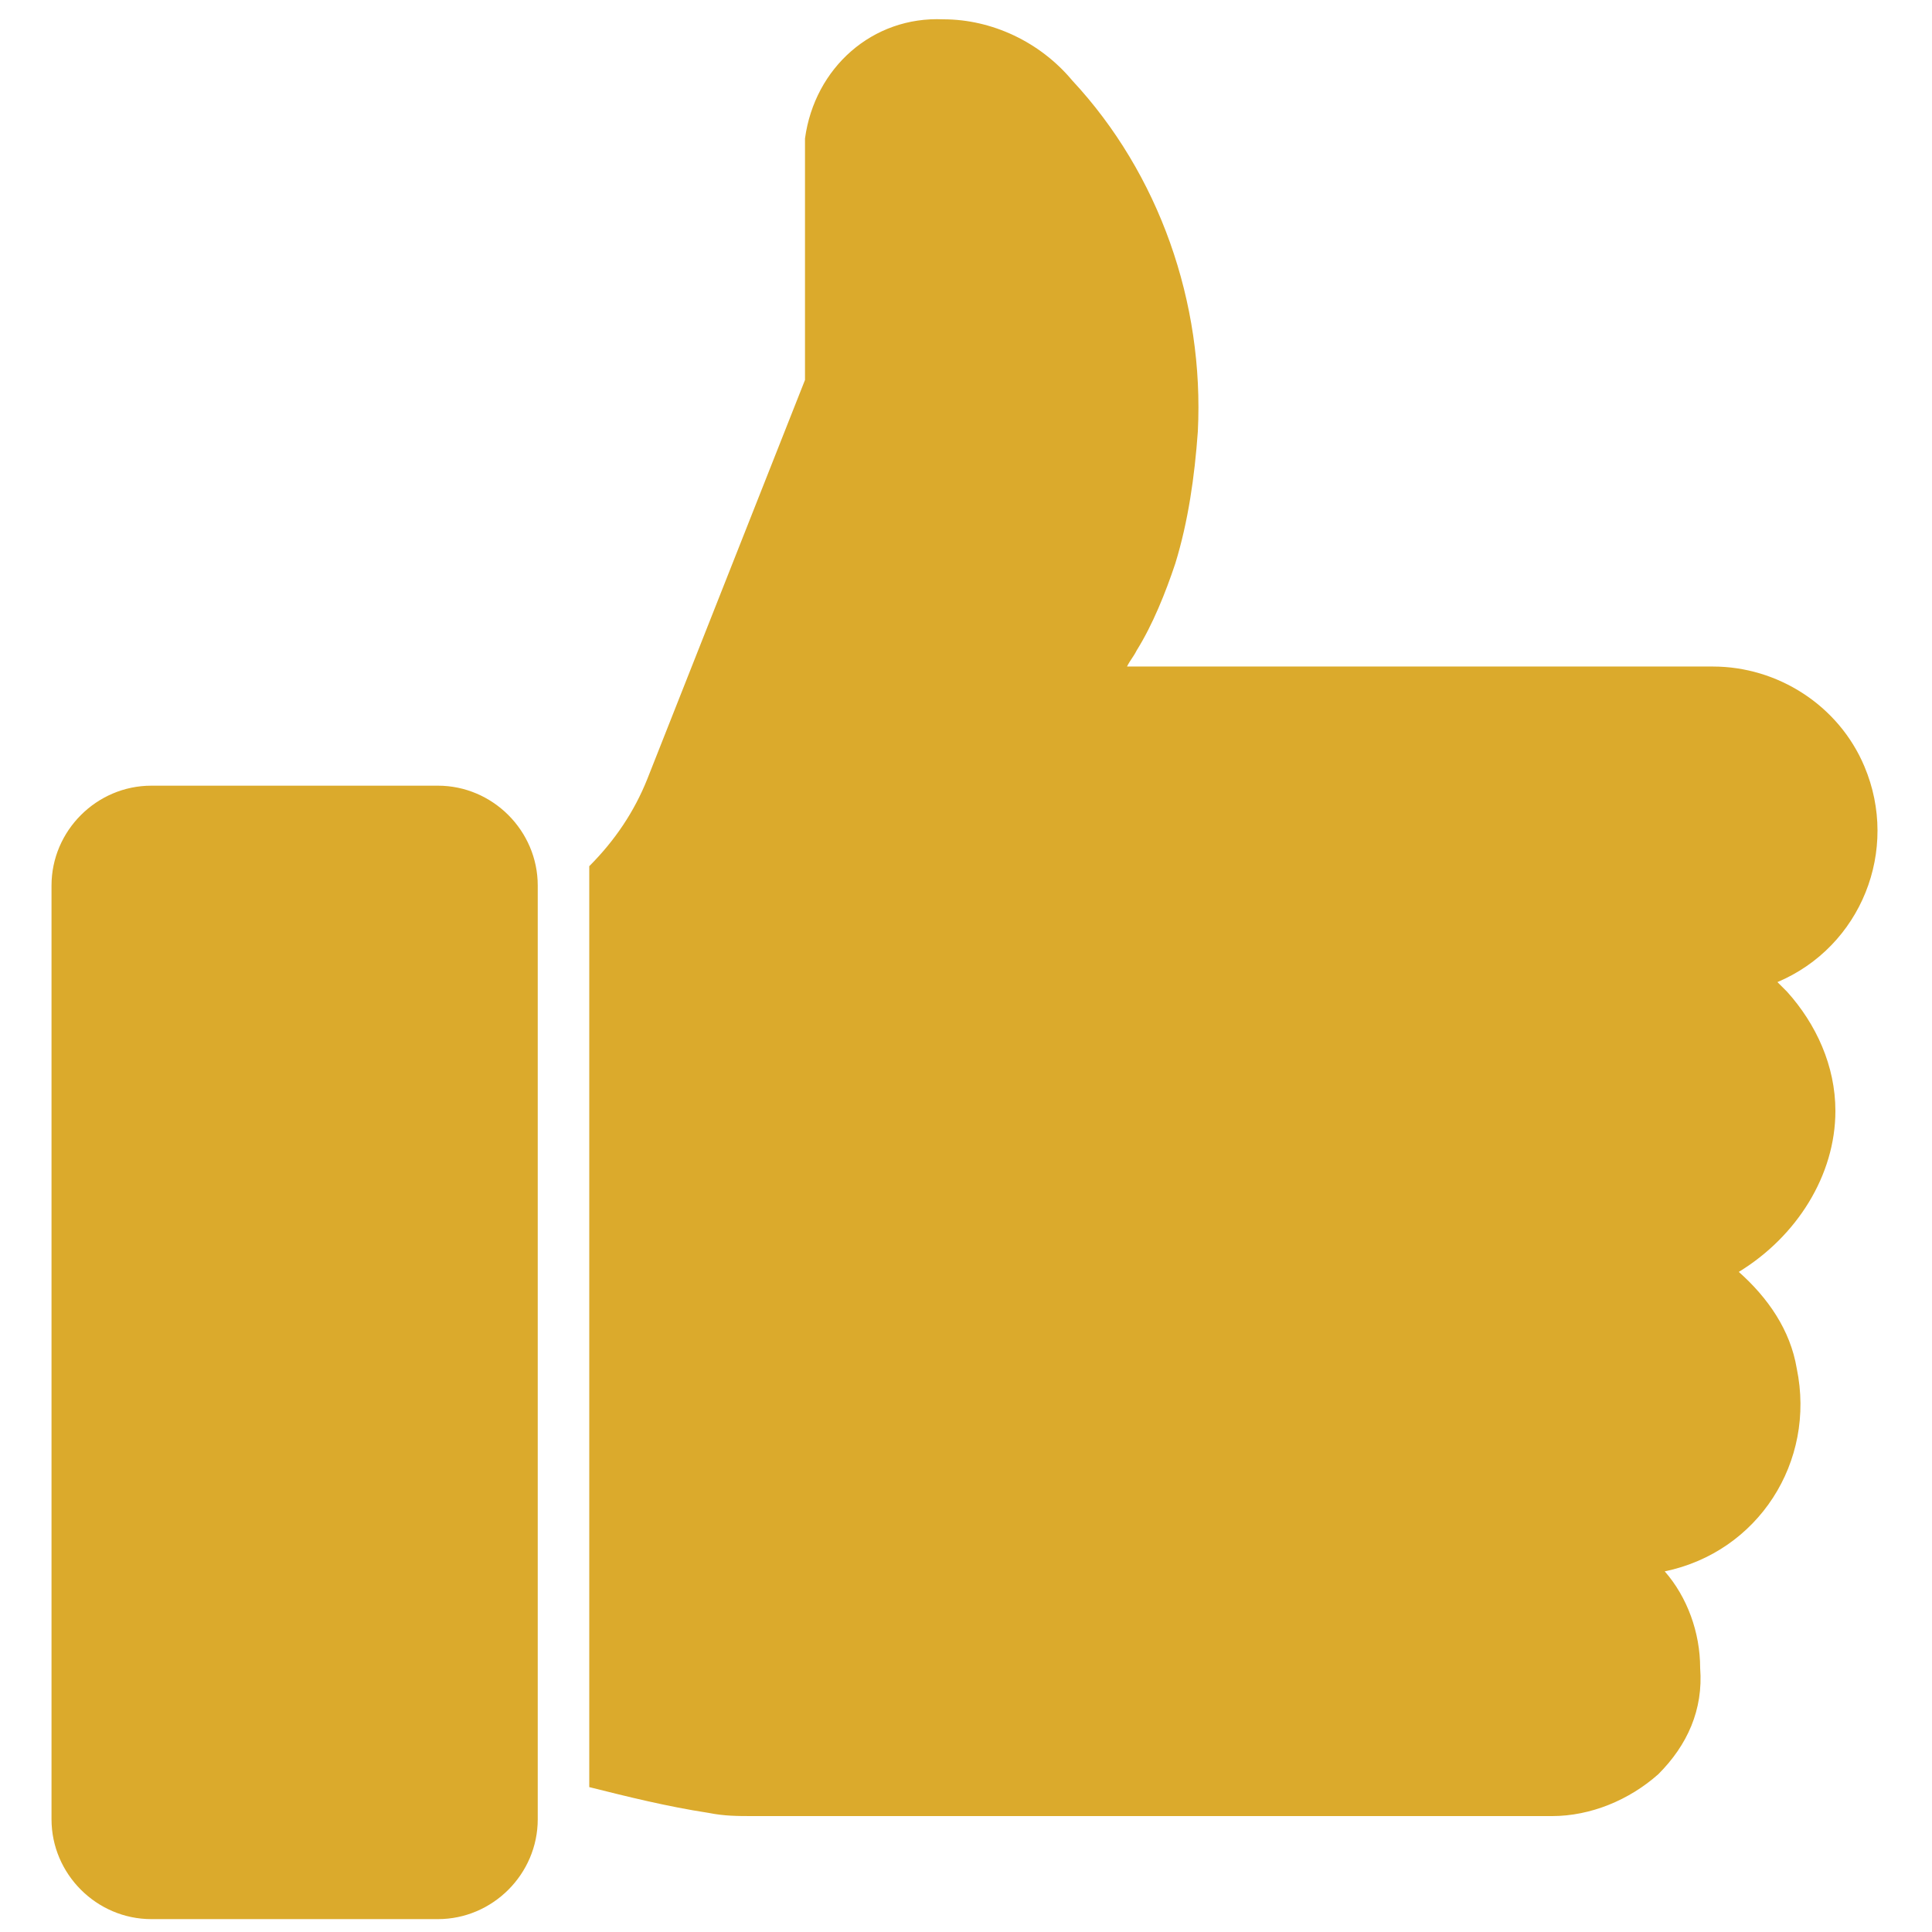
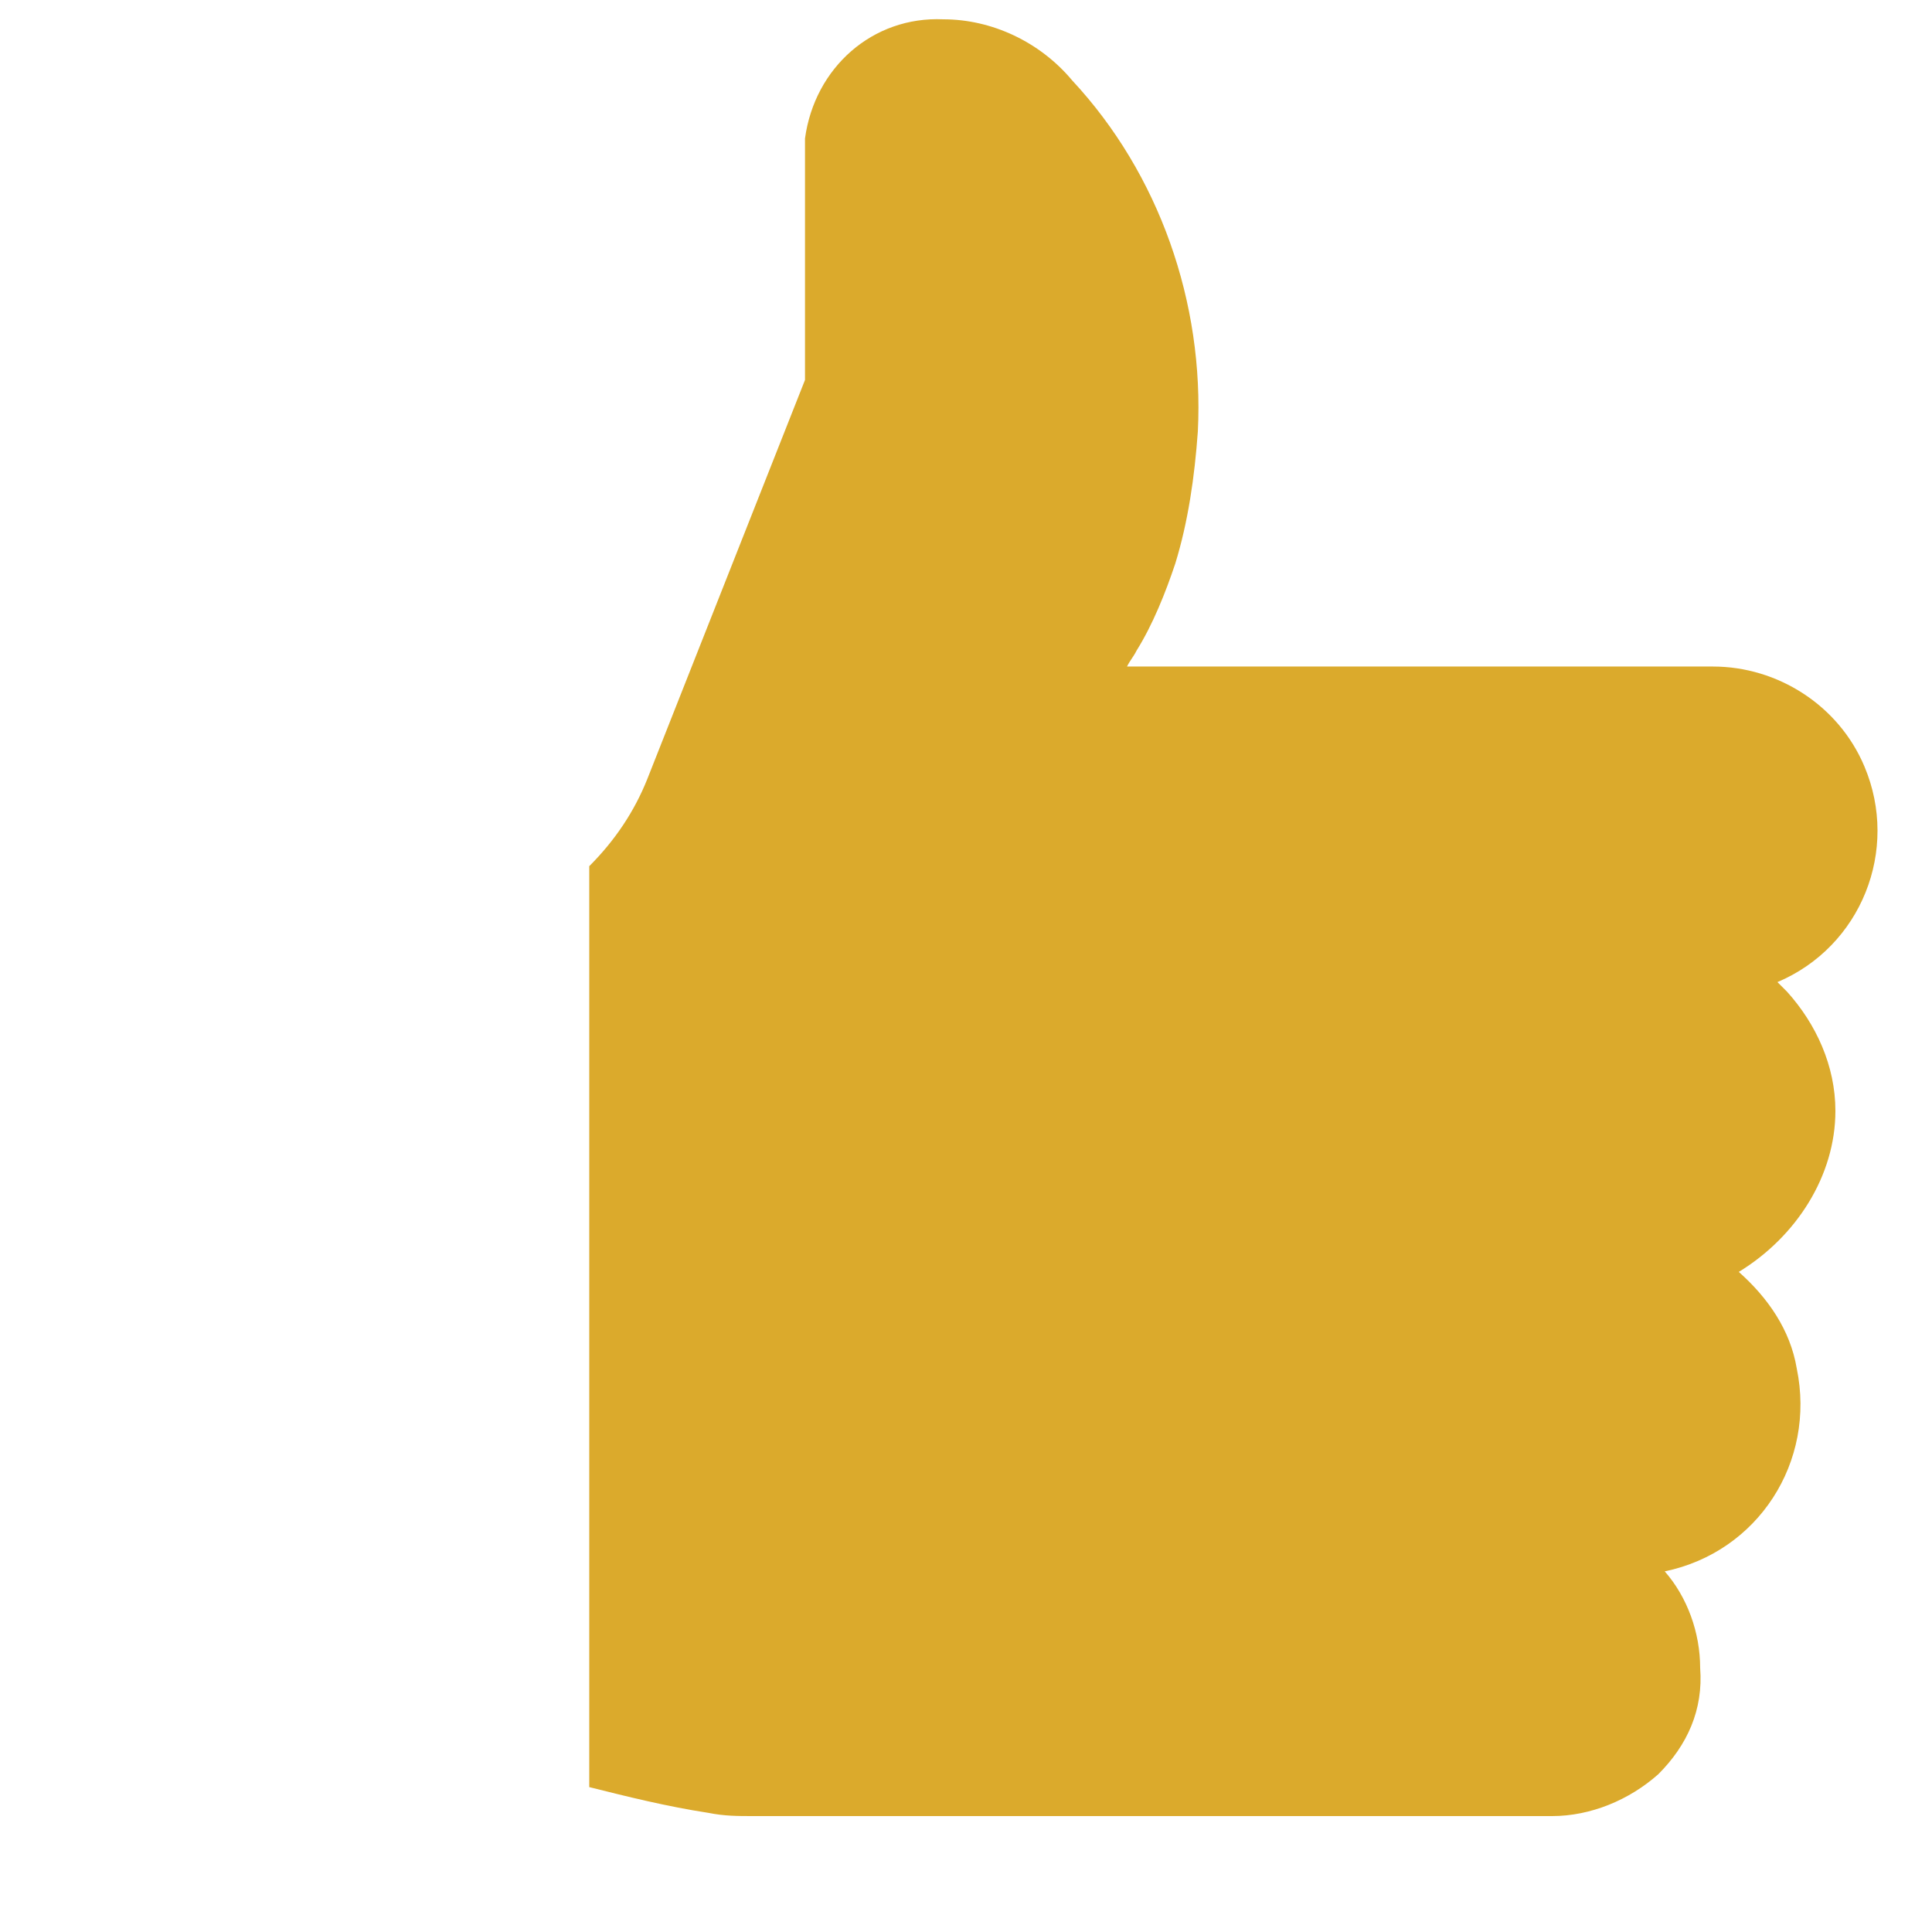
<svg xmlns="http://www.w3.org/2000/svg" id="Layer_1" x="0px" y="0px" width="60px" height="60px" viewBox="0 0 60 60" style="enable-background:new 0 0 60 60;" xml:space="preserve">
  <style type="text/css">	.Drop_x0020_Shadow{fill:none;}	.Outer_x0020_Glow_x0020_5_x0020_pt{fill:none;}	.Blue_x0020_Neon{fill:none;stroke:#8AACDA;stroke-width:7;stroke-linecap:round;stroke-linejoin:round;}	.Chrome_x0020_Highlight{fill:url(#SVGID_1_);stroke:#FFFFFF;stroke-width:0.363;stroke-miterlimit:1;}	.Jive_GS{fill:#FFDD00;}	.Alyssa_GS{fill:#A6D0E4;}	.st0{fill:#DBAA2C;}</style>
  <linearGradient id="SVGID_1_" gradientUnits="userSpaceOnUse" x1="0" y1="0" x2="4.489659e-011" y2="-1">
    <stop offset="0" style="stop-color:#656565" />
    <stop offset="0.618" style="stop-color:#1B1B1B" />
    <stop offset="0.629" style="stop-color:#545454" />
    <stop offset="0.983" style="stop-color:#3E3E3E" />
  </linearGradient>
  <g>
-     <path id="XMLID_2_" class="st0" d="M13.6,24.4H4.7c-1.7,0-3.1,1.4-3.1,3.1v29c0,1.7,1.4,3.1,3.1,3.1h8.9c1.7,0,3.1-1.4,3.1-3.1v-29  C16.7,25.8,15.3,24.4,13.6,24.4L13.6,24.4z" />
    <path id="XMLID_1_" class="st0" d="M57,34.5c0-1.4-0.6-2.7-1.5-3.7c-0.1-0.1-0.2-0.2-0.3-0.3c2.6-1.1,3.8-4.1,2.7-6.7  c-0.8-1.9-2.7-3.1-4.7-3.1H35c0.1-0.2,0.2-0.3,0.3-0.5c0.5-0.8,0.9-1.8,1.2-2.7c0.4-1.3,0.6-2.7,0.7-4.1c0.2-4-1.2-8-3.9-10.9  c-1-1.2-2.5-1.9-4-1.9c-2.2-0.1-4,1.5-4.3,3.7c0,0,0,0.1,0,0.1v7.4l-4.9,12.4c-0.4,1-1,1.9-1.8,2.7v28.6c1.2,0.3,2.4,0.6,3.7,0.8  c0.5,0.1,0.9,0.1,1.4,0.1h24.8c1.2,0,2.4-0.5,3.3-1.3c0.9-0.9,1.4-2,1.3-3.3c0-1.1-0.4-2.2-1.1-3c2.9-0.6,4.7-3.4,4.1-6.3  c-0.2-1.2-0.9-2.2-1.8-3C55.8,38.4,57,36.5,57,34.5z" />
  </g>
</svg>